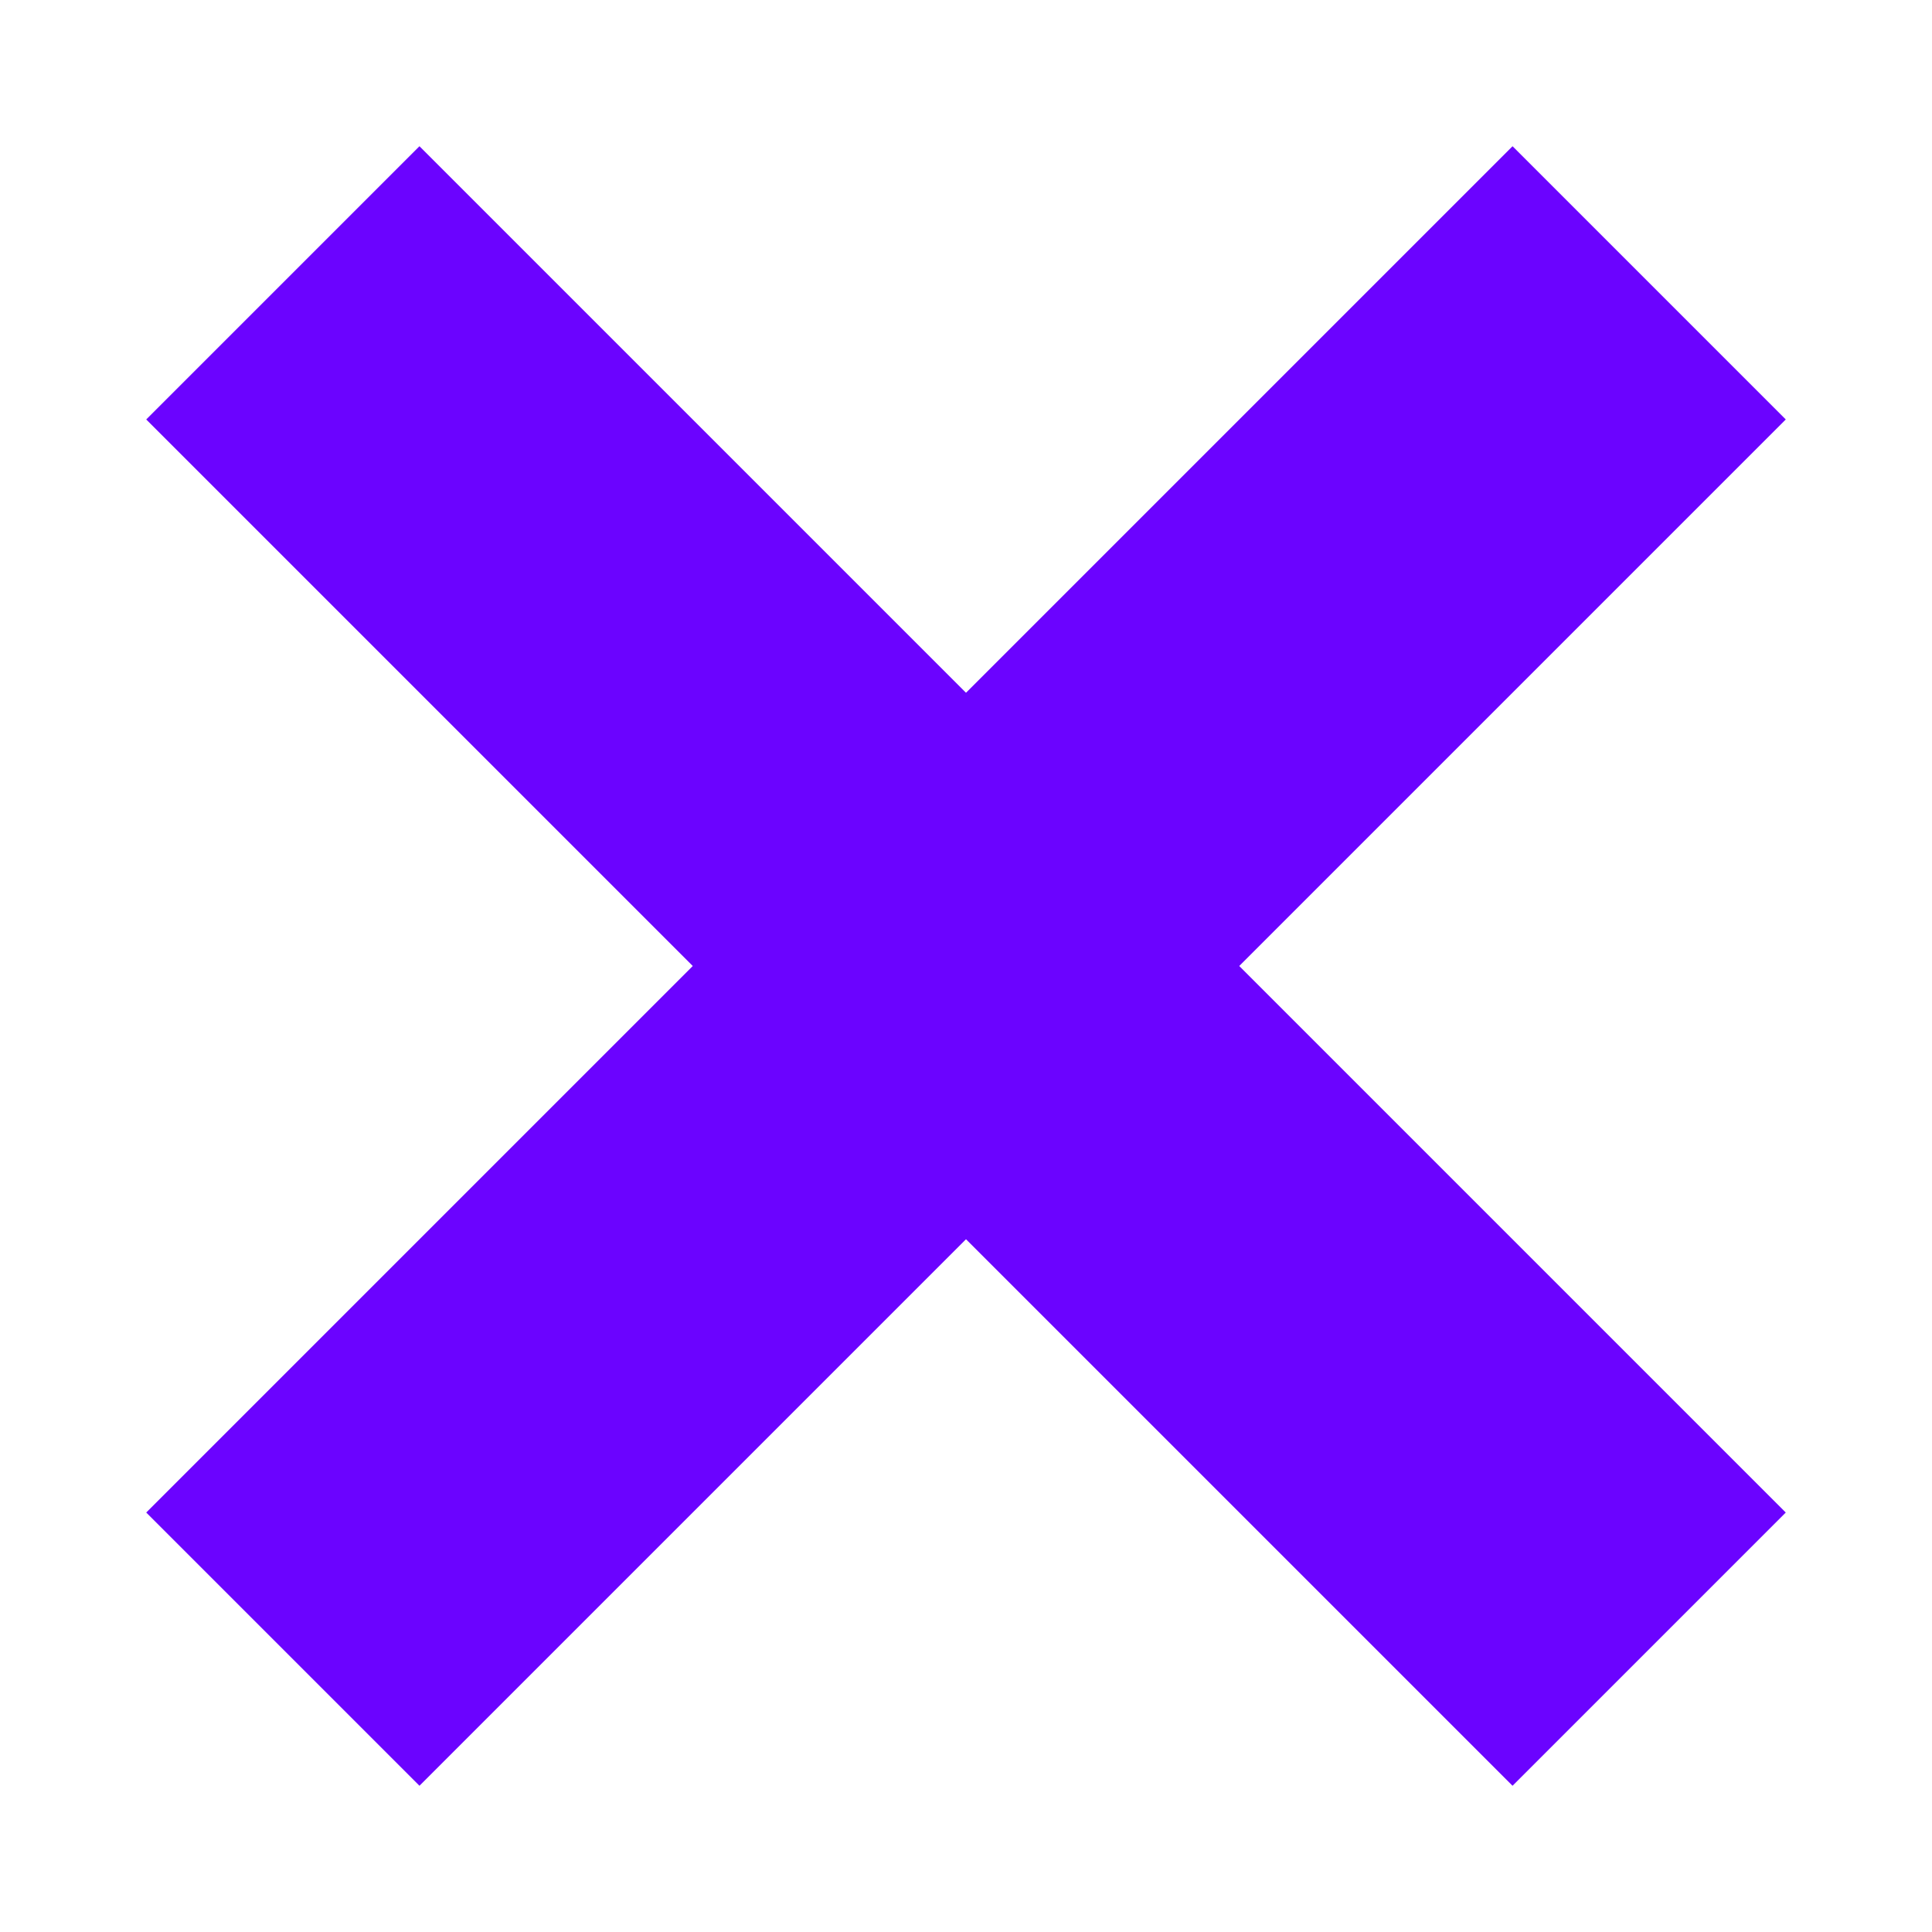
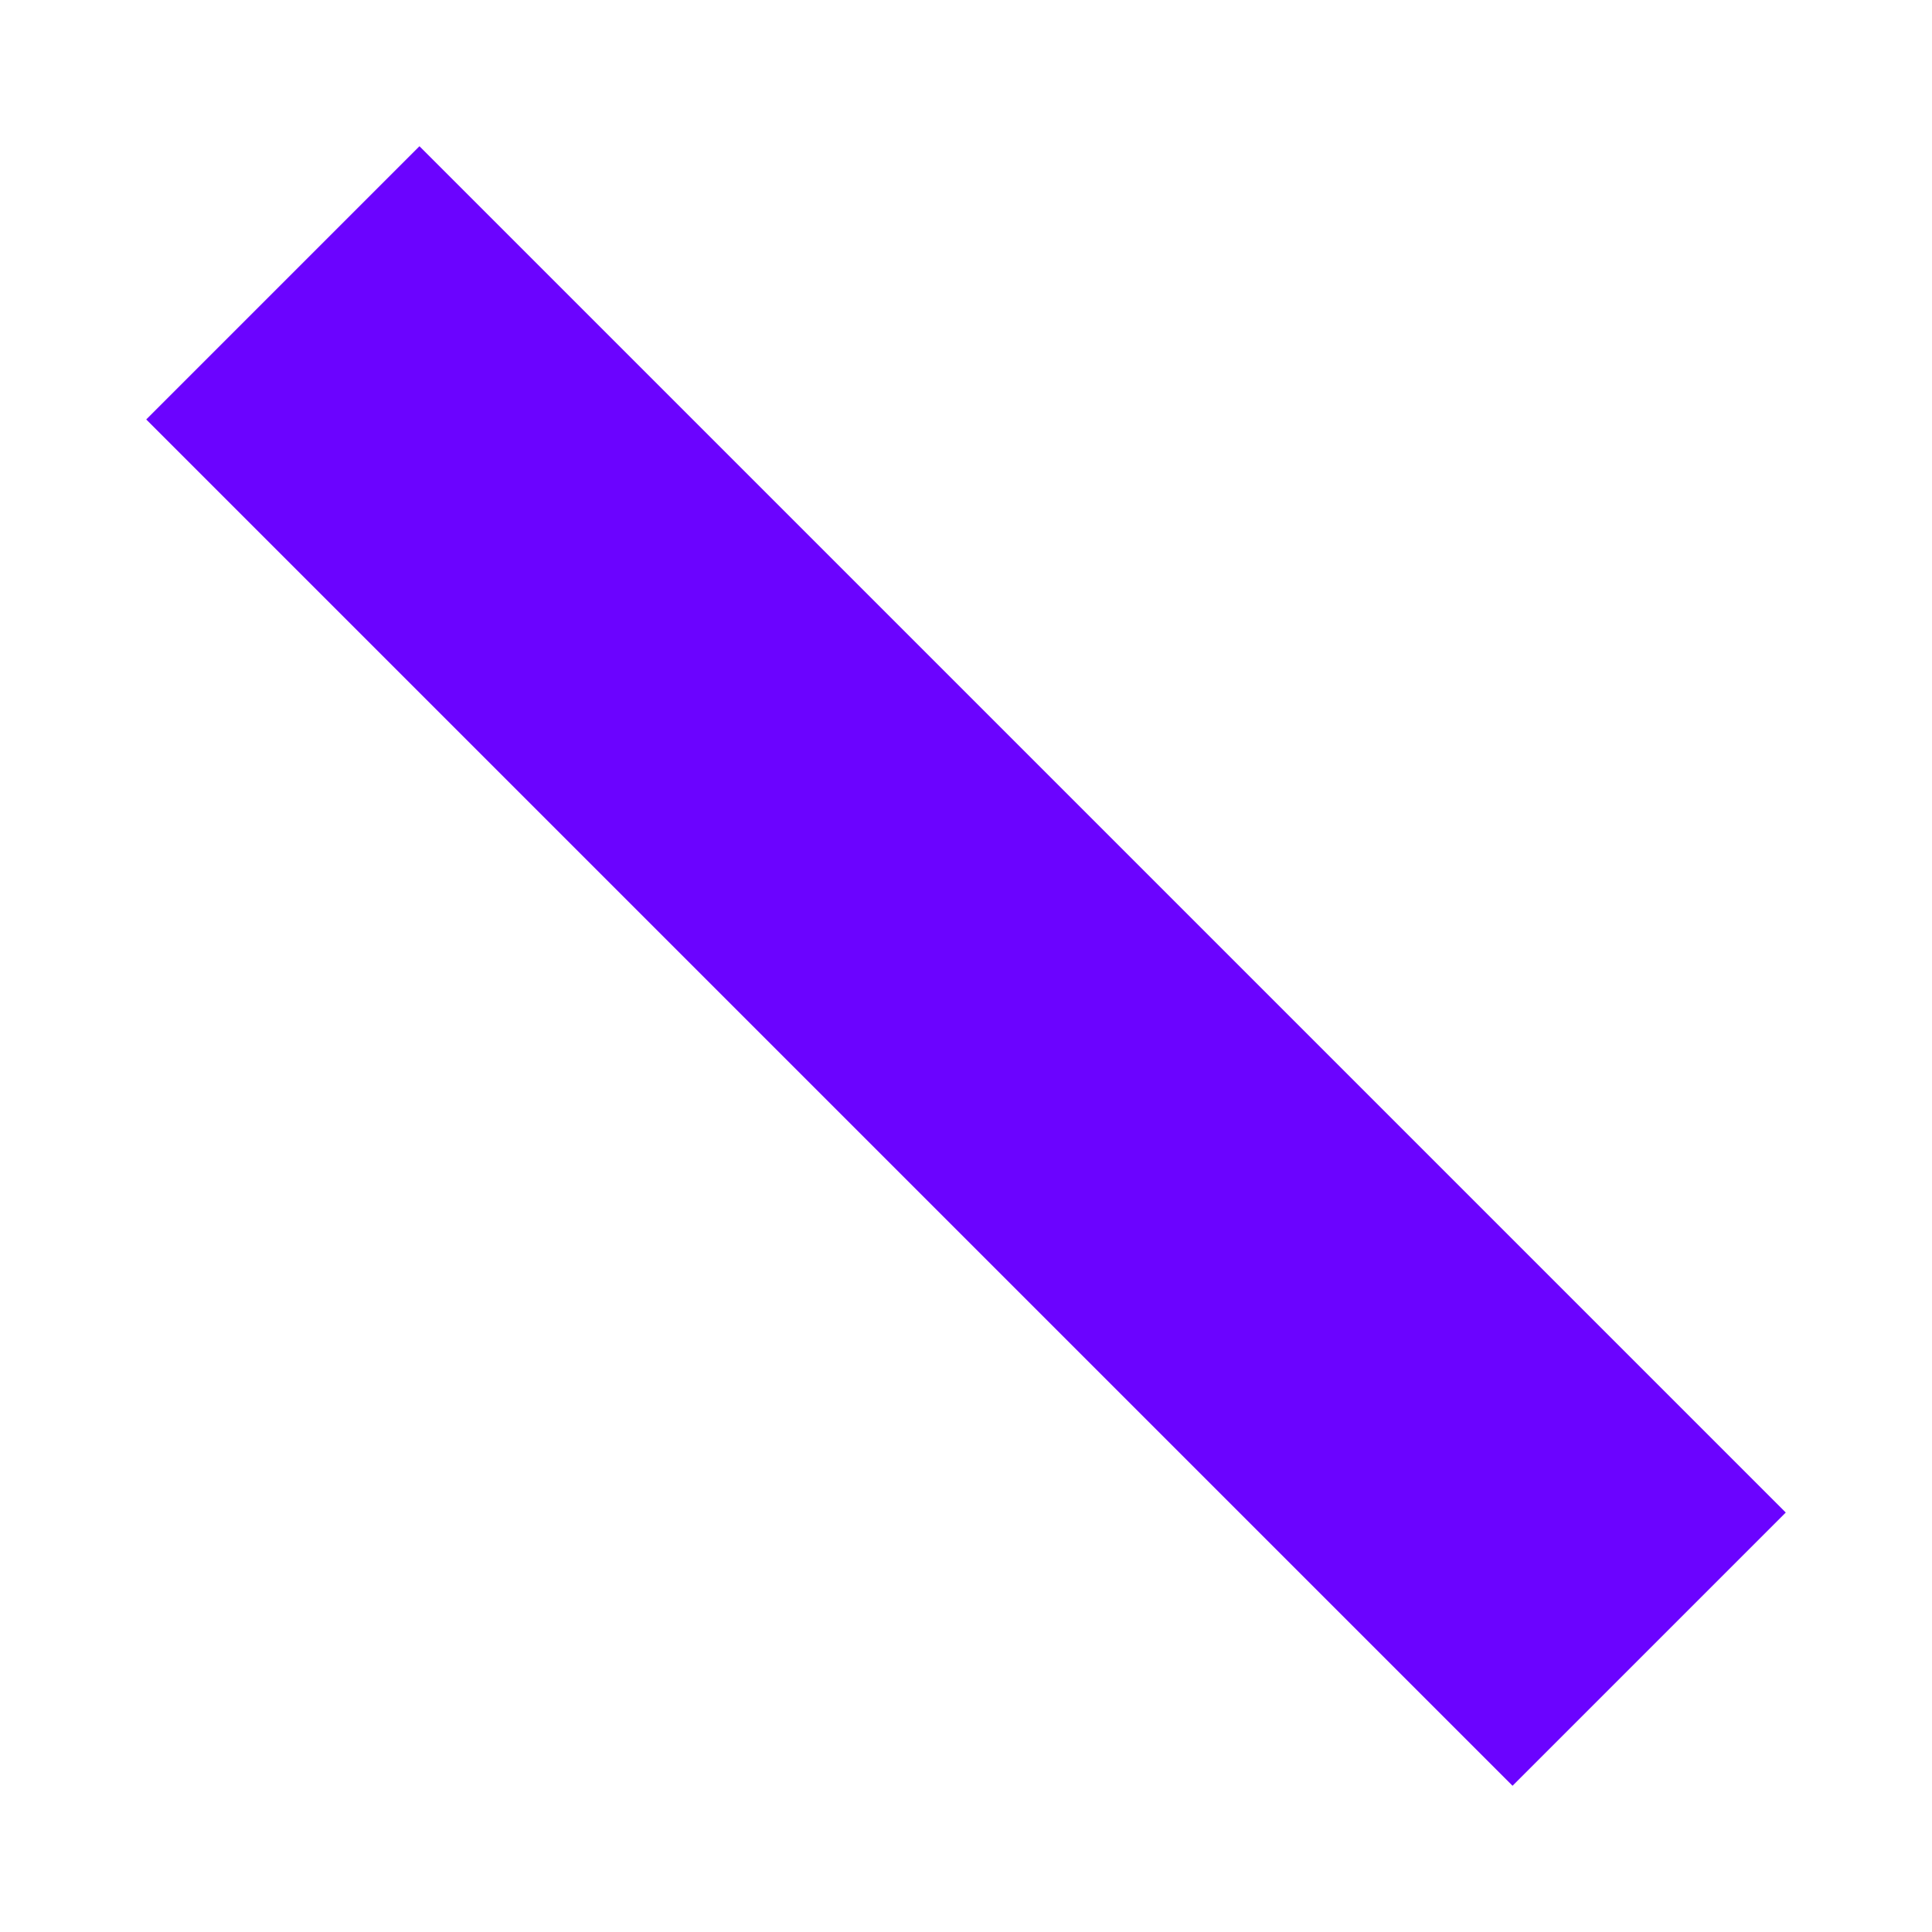
<svg xmlns="http://www.w3.org/2000/svg" width="10" height="10" viewBox="0 0 10 10" fill="none">
-   <path d="M8.536 1.464L1.464 8.536" stroke="#6B03FF" stroke-width="2" />
  <path d="M8.536 8.536L1.464 1.464" stroke="#6B03FF" stroke-width="2" />
</svg>